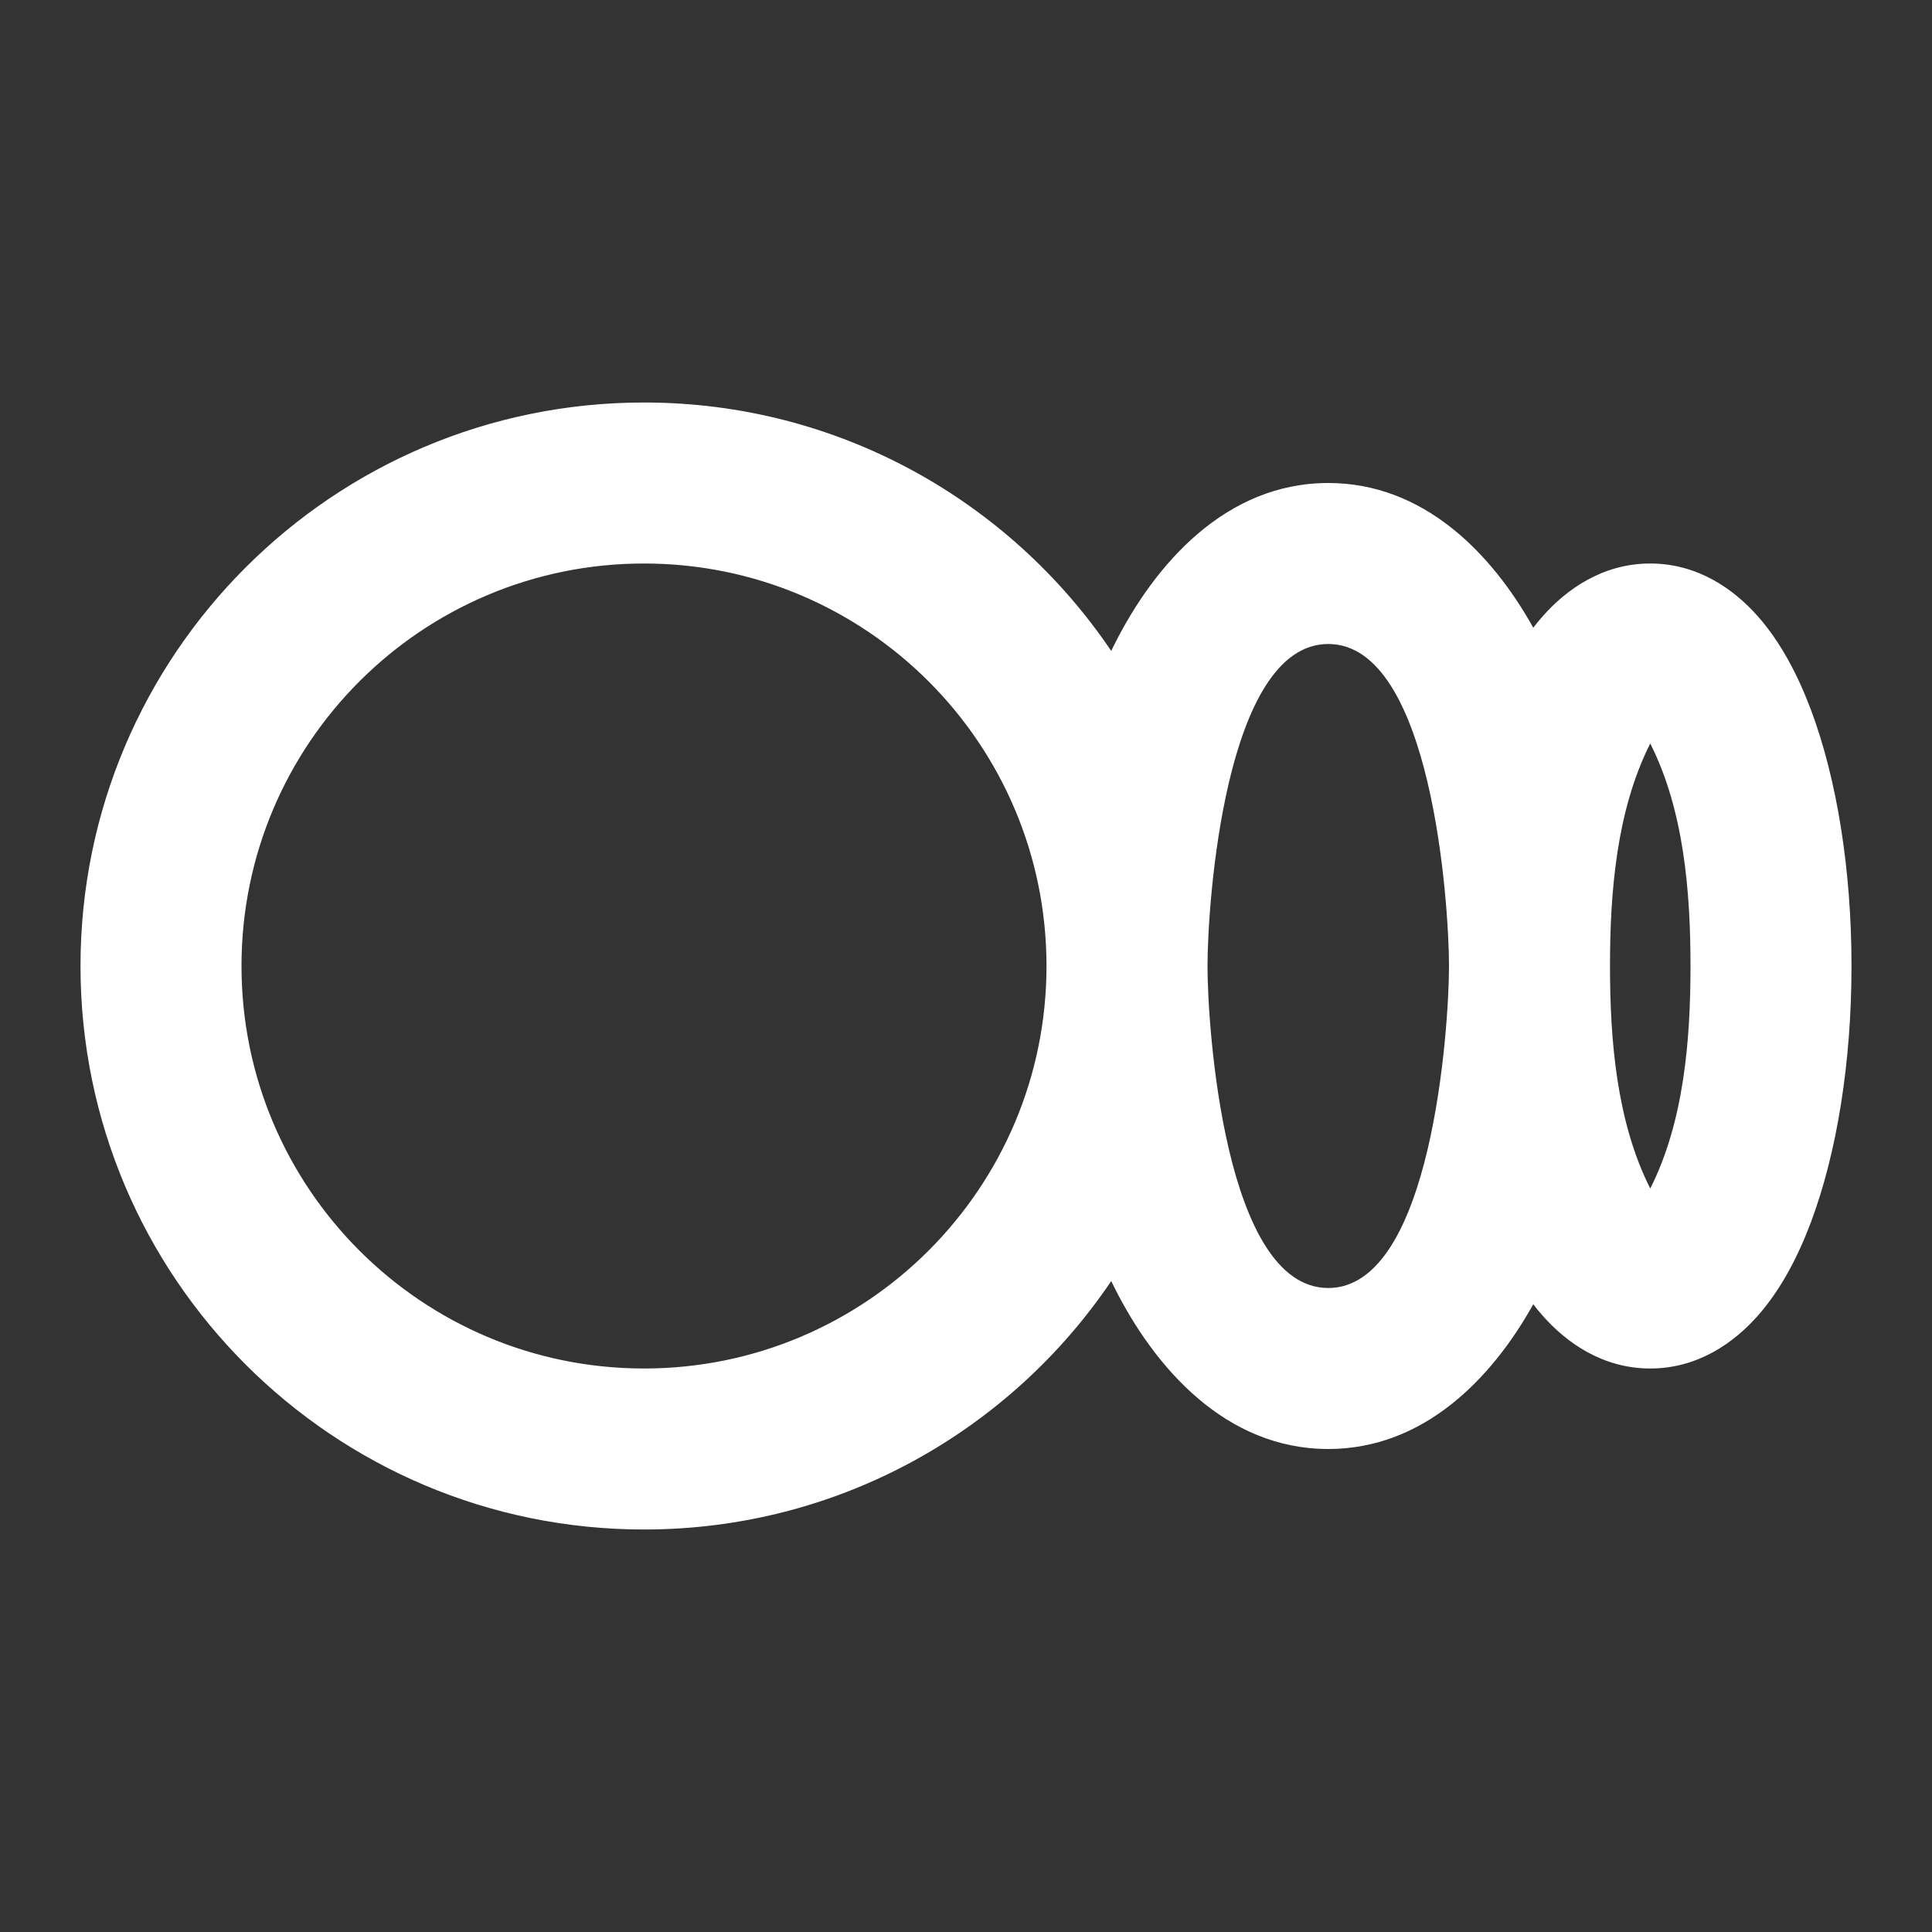
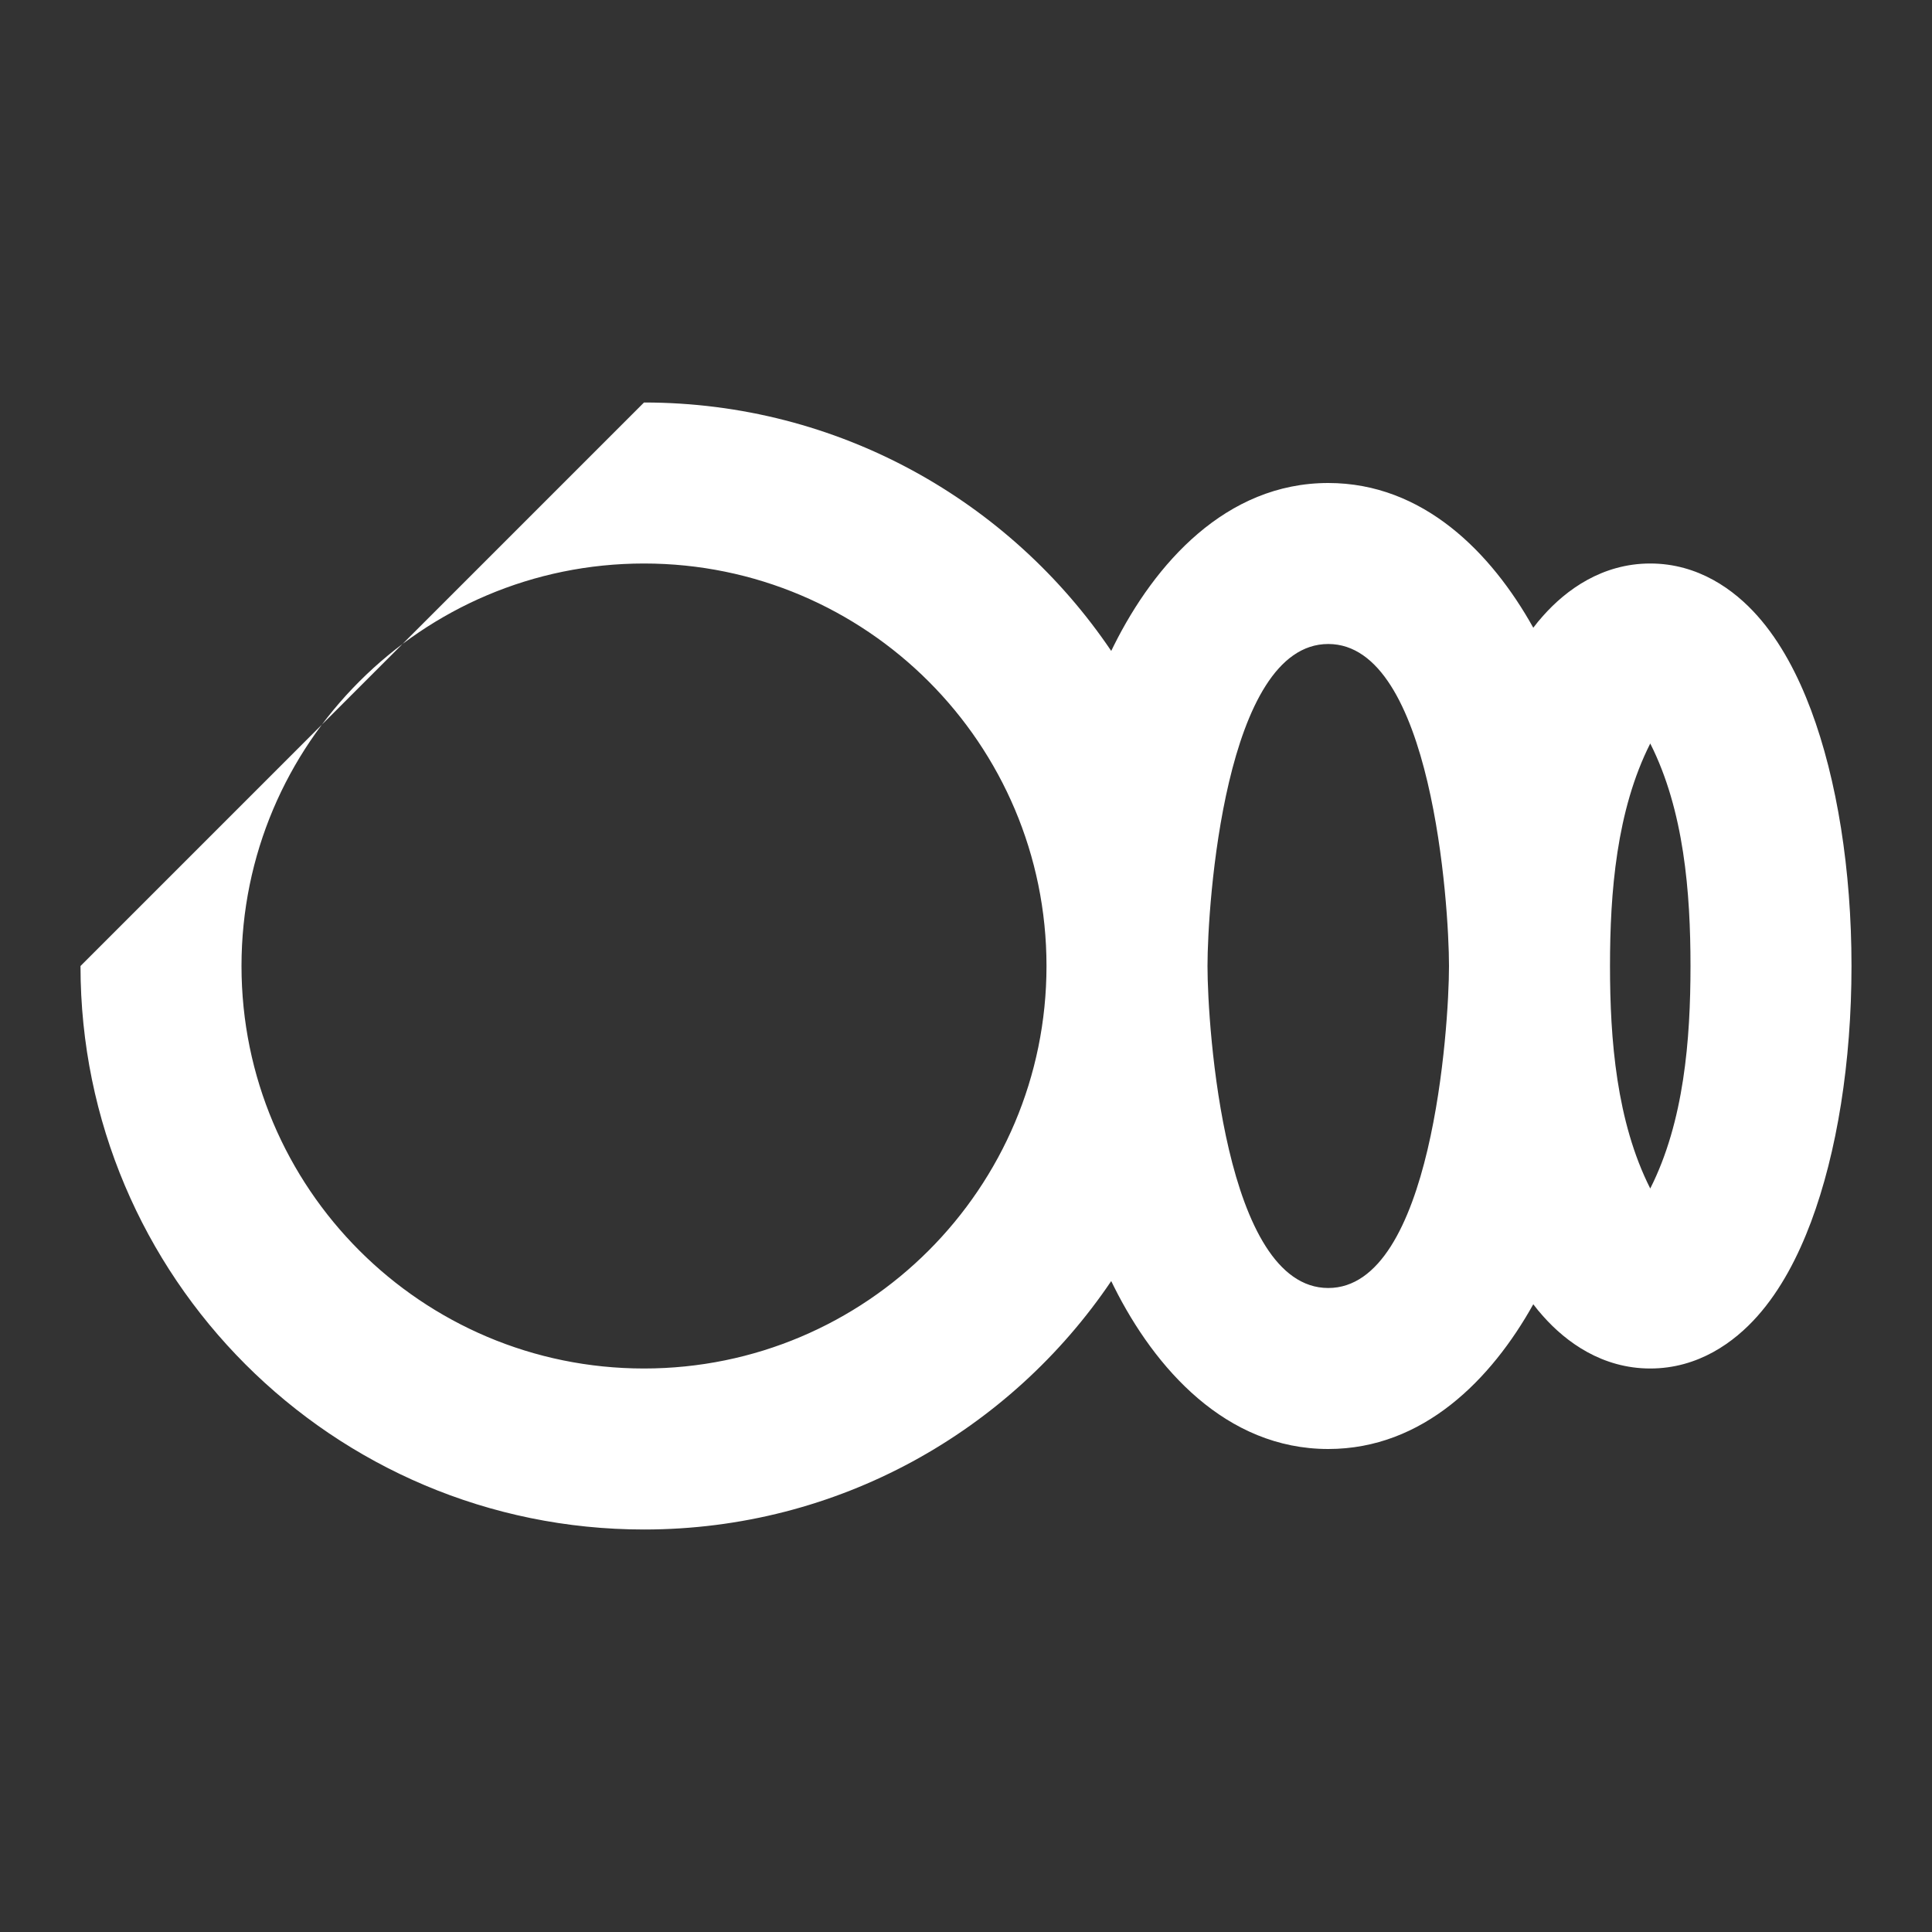
<svg xmlns="http://www.w3.org/2000/svg" viewBox="0 0 24 24" fill="rgba(255,255,255,1)">
  <rect x="0" y="0" width="24" height="24" fill="#333333" stroke="none" />
-   <path d="M8 7C5.239 7 3 9.239 3 12C3 14.761 5.239 17 8 17C10.761 17 13 14.761 13 12C13 9.239 10.761 7 8 7ZM8 5C10.416 5 12.546 6.224 13.804 8.086C13.815 8.063 13.826 8.04 13.838 8.017C14.343 7.006 15.227 6 16.5 6C17.681 6 18.527 6.866 19.047 7.798C19.085 7.747 19.126 7.698 19.168 7.651C19.456 7.326 19.904 7 20.5 7C21.096 7 21.544 7.326 21.832 7.651C22.122 7.977 22.337 8.393 22.497 8.82C22.82 9.683 23 10.807 23 12C23 13.193 22.82 14.317 22.497 15.18C22.337 15.607 22.122 16.023 21.832 16.349C21.544 16.674 21.096 17 20.5 17C19.904 17 19.456 16.674 19.168 16.349C19.126 16.302 19.085 16.253 19.047 16.202C18.527 17.134 17.681 18 16.5 18C15.227 18 14.343 16.994 13.838 15.983C13.826 15.96 13.815 15.937 13.804 15.914C12.546 17.776 10.416 19 8 19C4.134 19 1 15.866 1 12C1 8.134 4.134 5 8 5ZM20 12C20 12.913 20.08 13.933 20.5 14.764C20.92 13.933 21 12.913 21 12C21 11.087 20.92 10.067 20.5 9.236C20.08 10.067 20 11.087 20 12ZM18 12C18 11.24 17.787 8 16.5 8C15.213 8 15 11.24 15 12C15 12.76 15.213 16 16.5 16C17.787 16 18 12.76 18 12Z" />
+   <path d="M8 7C5.239 7 3 9.239 3 12C3 14.761 5.239 17 8 17C10.761 17 13 14.761 13 12C13 9.239 10.761 7 8 7ZM8 5C10.416 5 12.546 6.224 13.804 8.086C13.815 8.063 13.826 8.04 13.838 8.017C14.343 7.006 15.227 6 16.5 6C17.681 6 18.527 6.866 19.047 7.798C19.085 7.747 19.126 7.698 19.168 7.651C19.456 7.326 19.904 7 20.5 7C21.096 7 21.544 7.326 21.832 7.651C22.122 7.977 22.337 8.393 22.497 8.82C22.82 9.683 23 10.807 23 12C23 13.193 22.82 14.317 22.497 15.18C22.337 15.607 22.122 16.023 21.832 16.349C21.544 16.674 21.096 17 20.5 17C19.904 17 19.456 16.674 19.168 16.349C19.126 16.302 19.085 16.253 19.047 16.202C18.527 17.134 17.681 18 16.5 18C15.227 18 14.343 16.994 13.838 15.983C13.826 15.96 13.815 15.937 13.804 15.914C12.546 17.776 10.416 19 8 19C4.134 19 1 15.866 1 12ZM20 12C20 12.913 20.08 13.933 20.5 14.764C20.92 13.933 21 12.913 21 12C21 11.087 20.92 10.067 20.5 9.236C20.08 10.067 20 11.087 20 12ZM18 12C18 11.24 17.787 8 16.5 8C15.213 8 15 11.24 15 12C15 12.76 15.213 16 16.5 16C17.787 16 18 12.76 18 12Z" />
</svg>